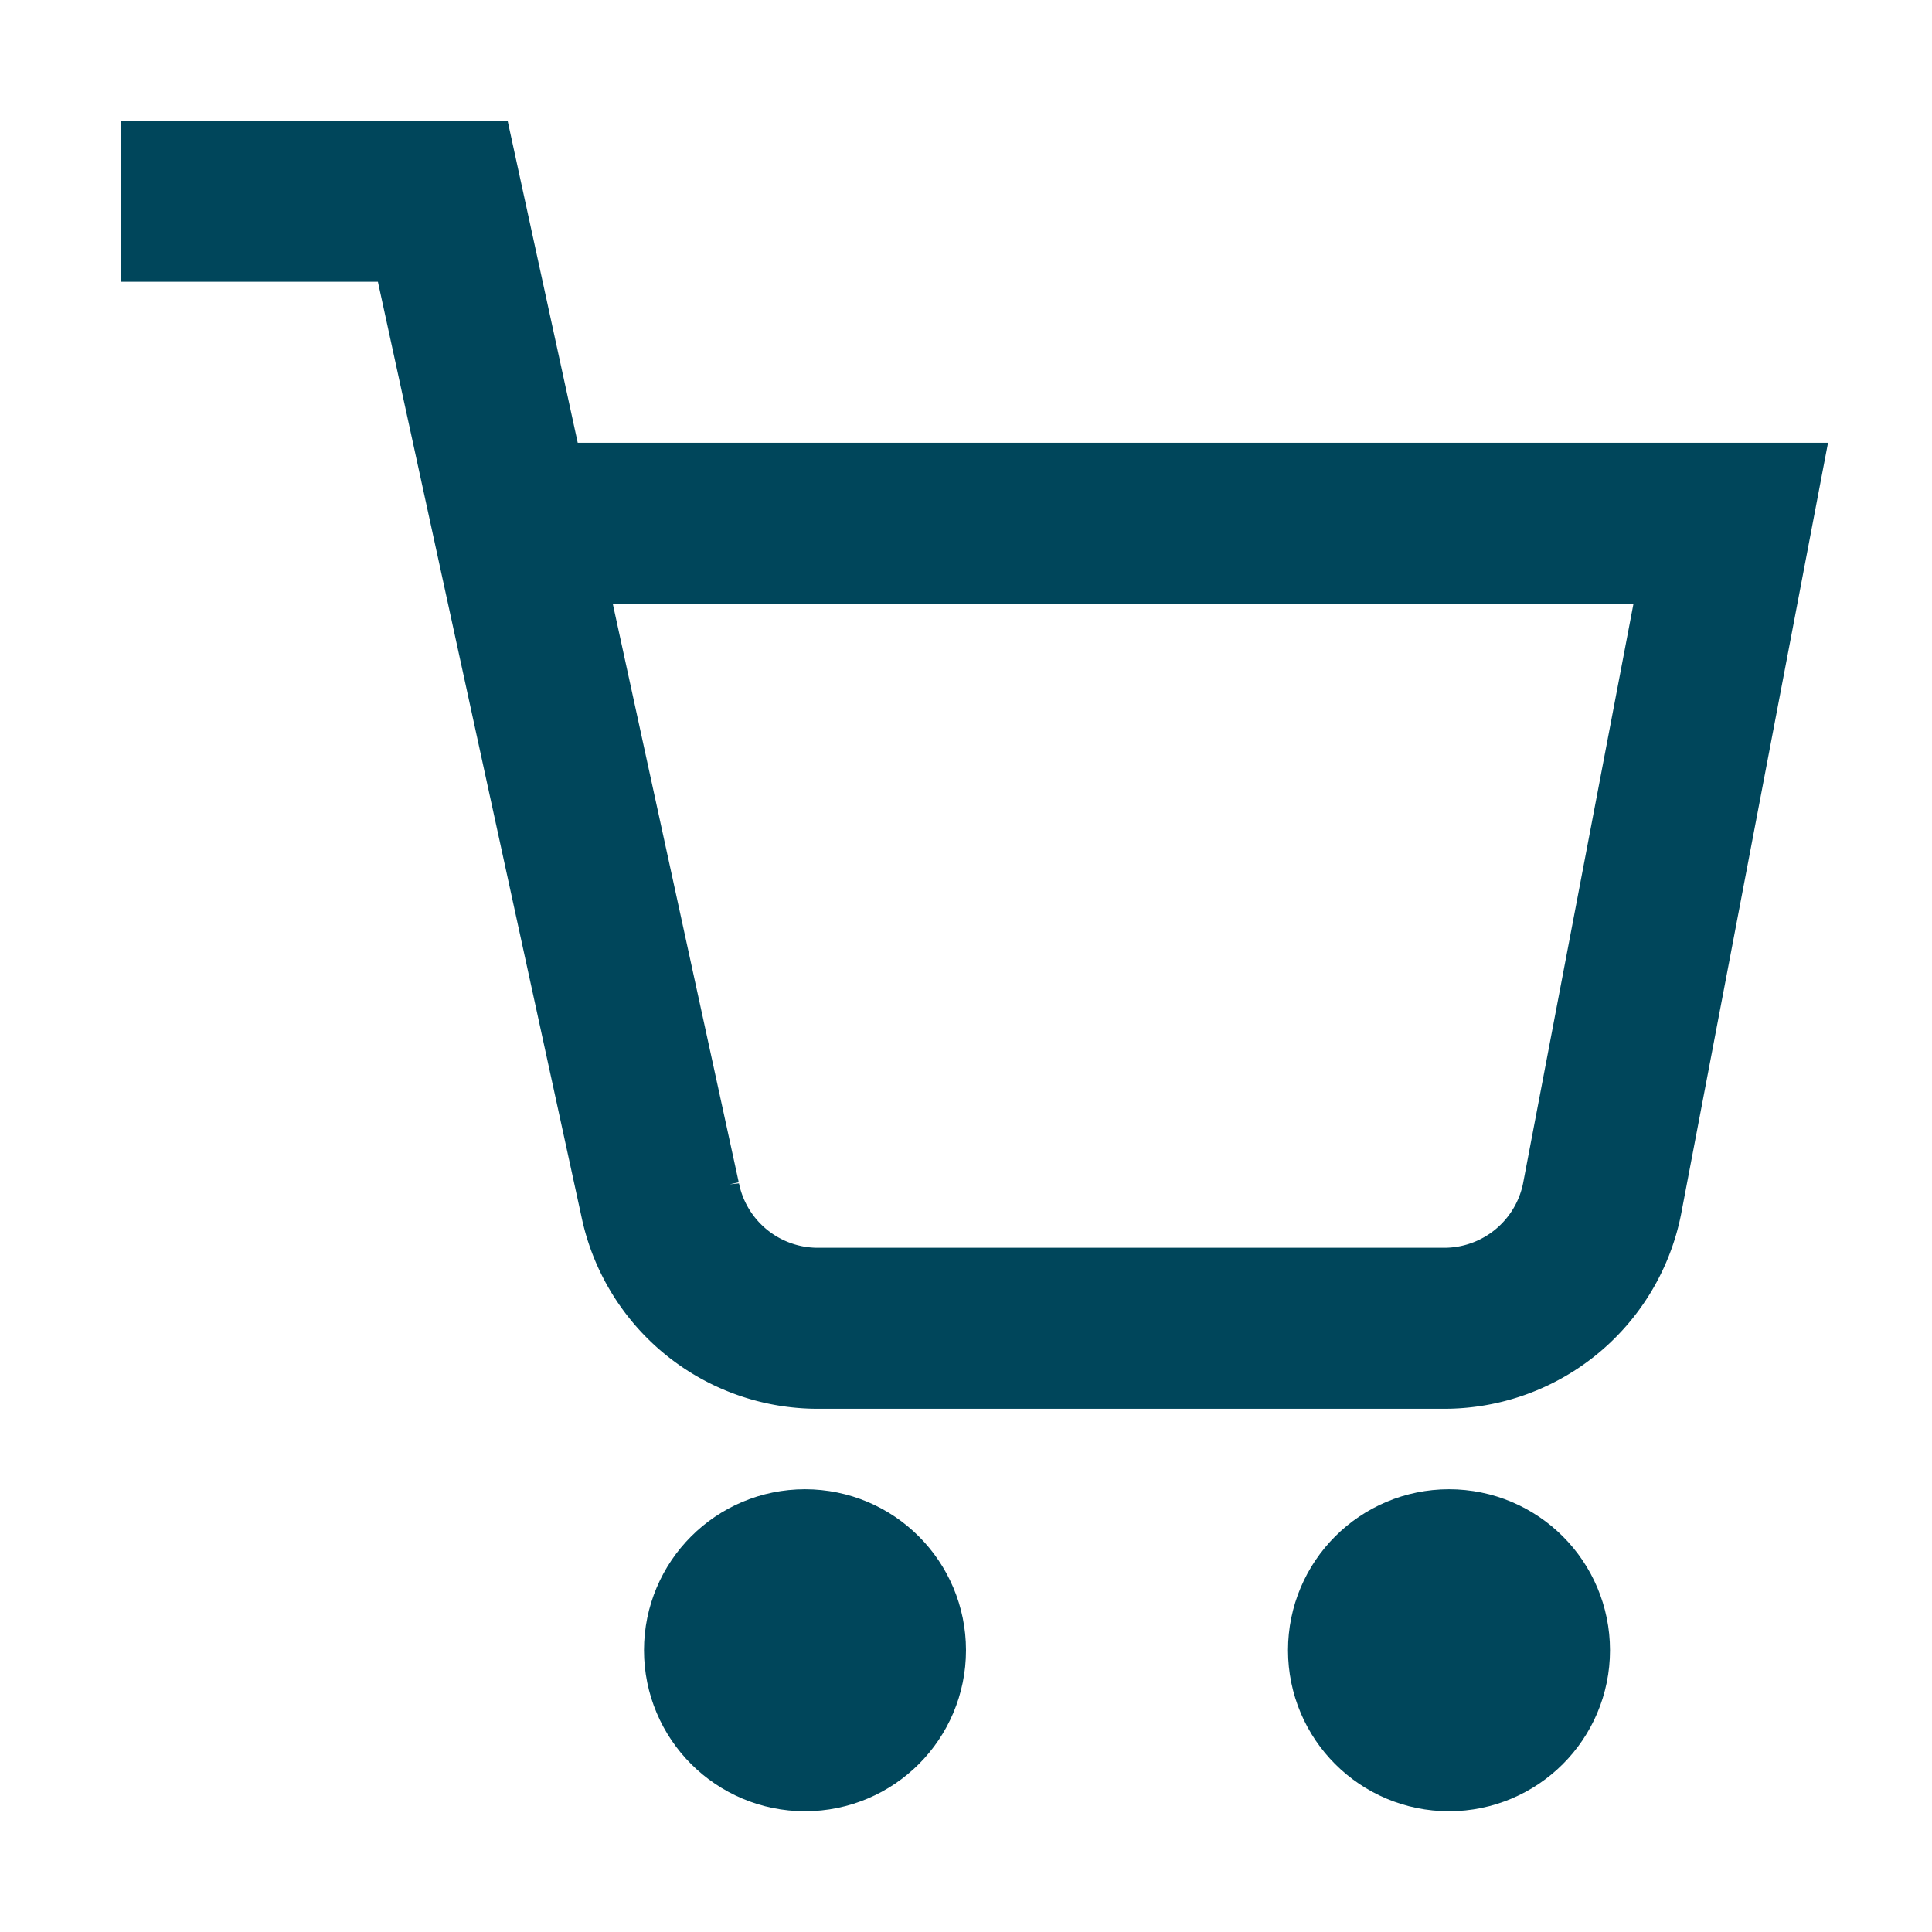
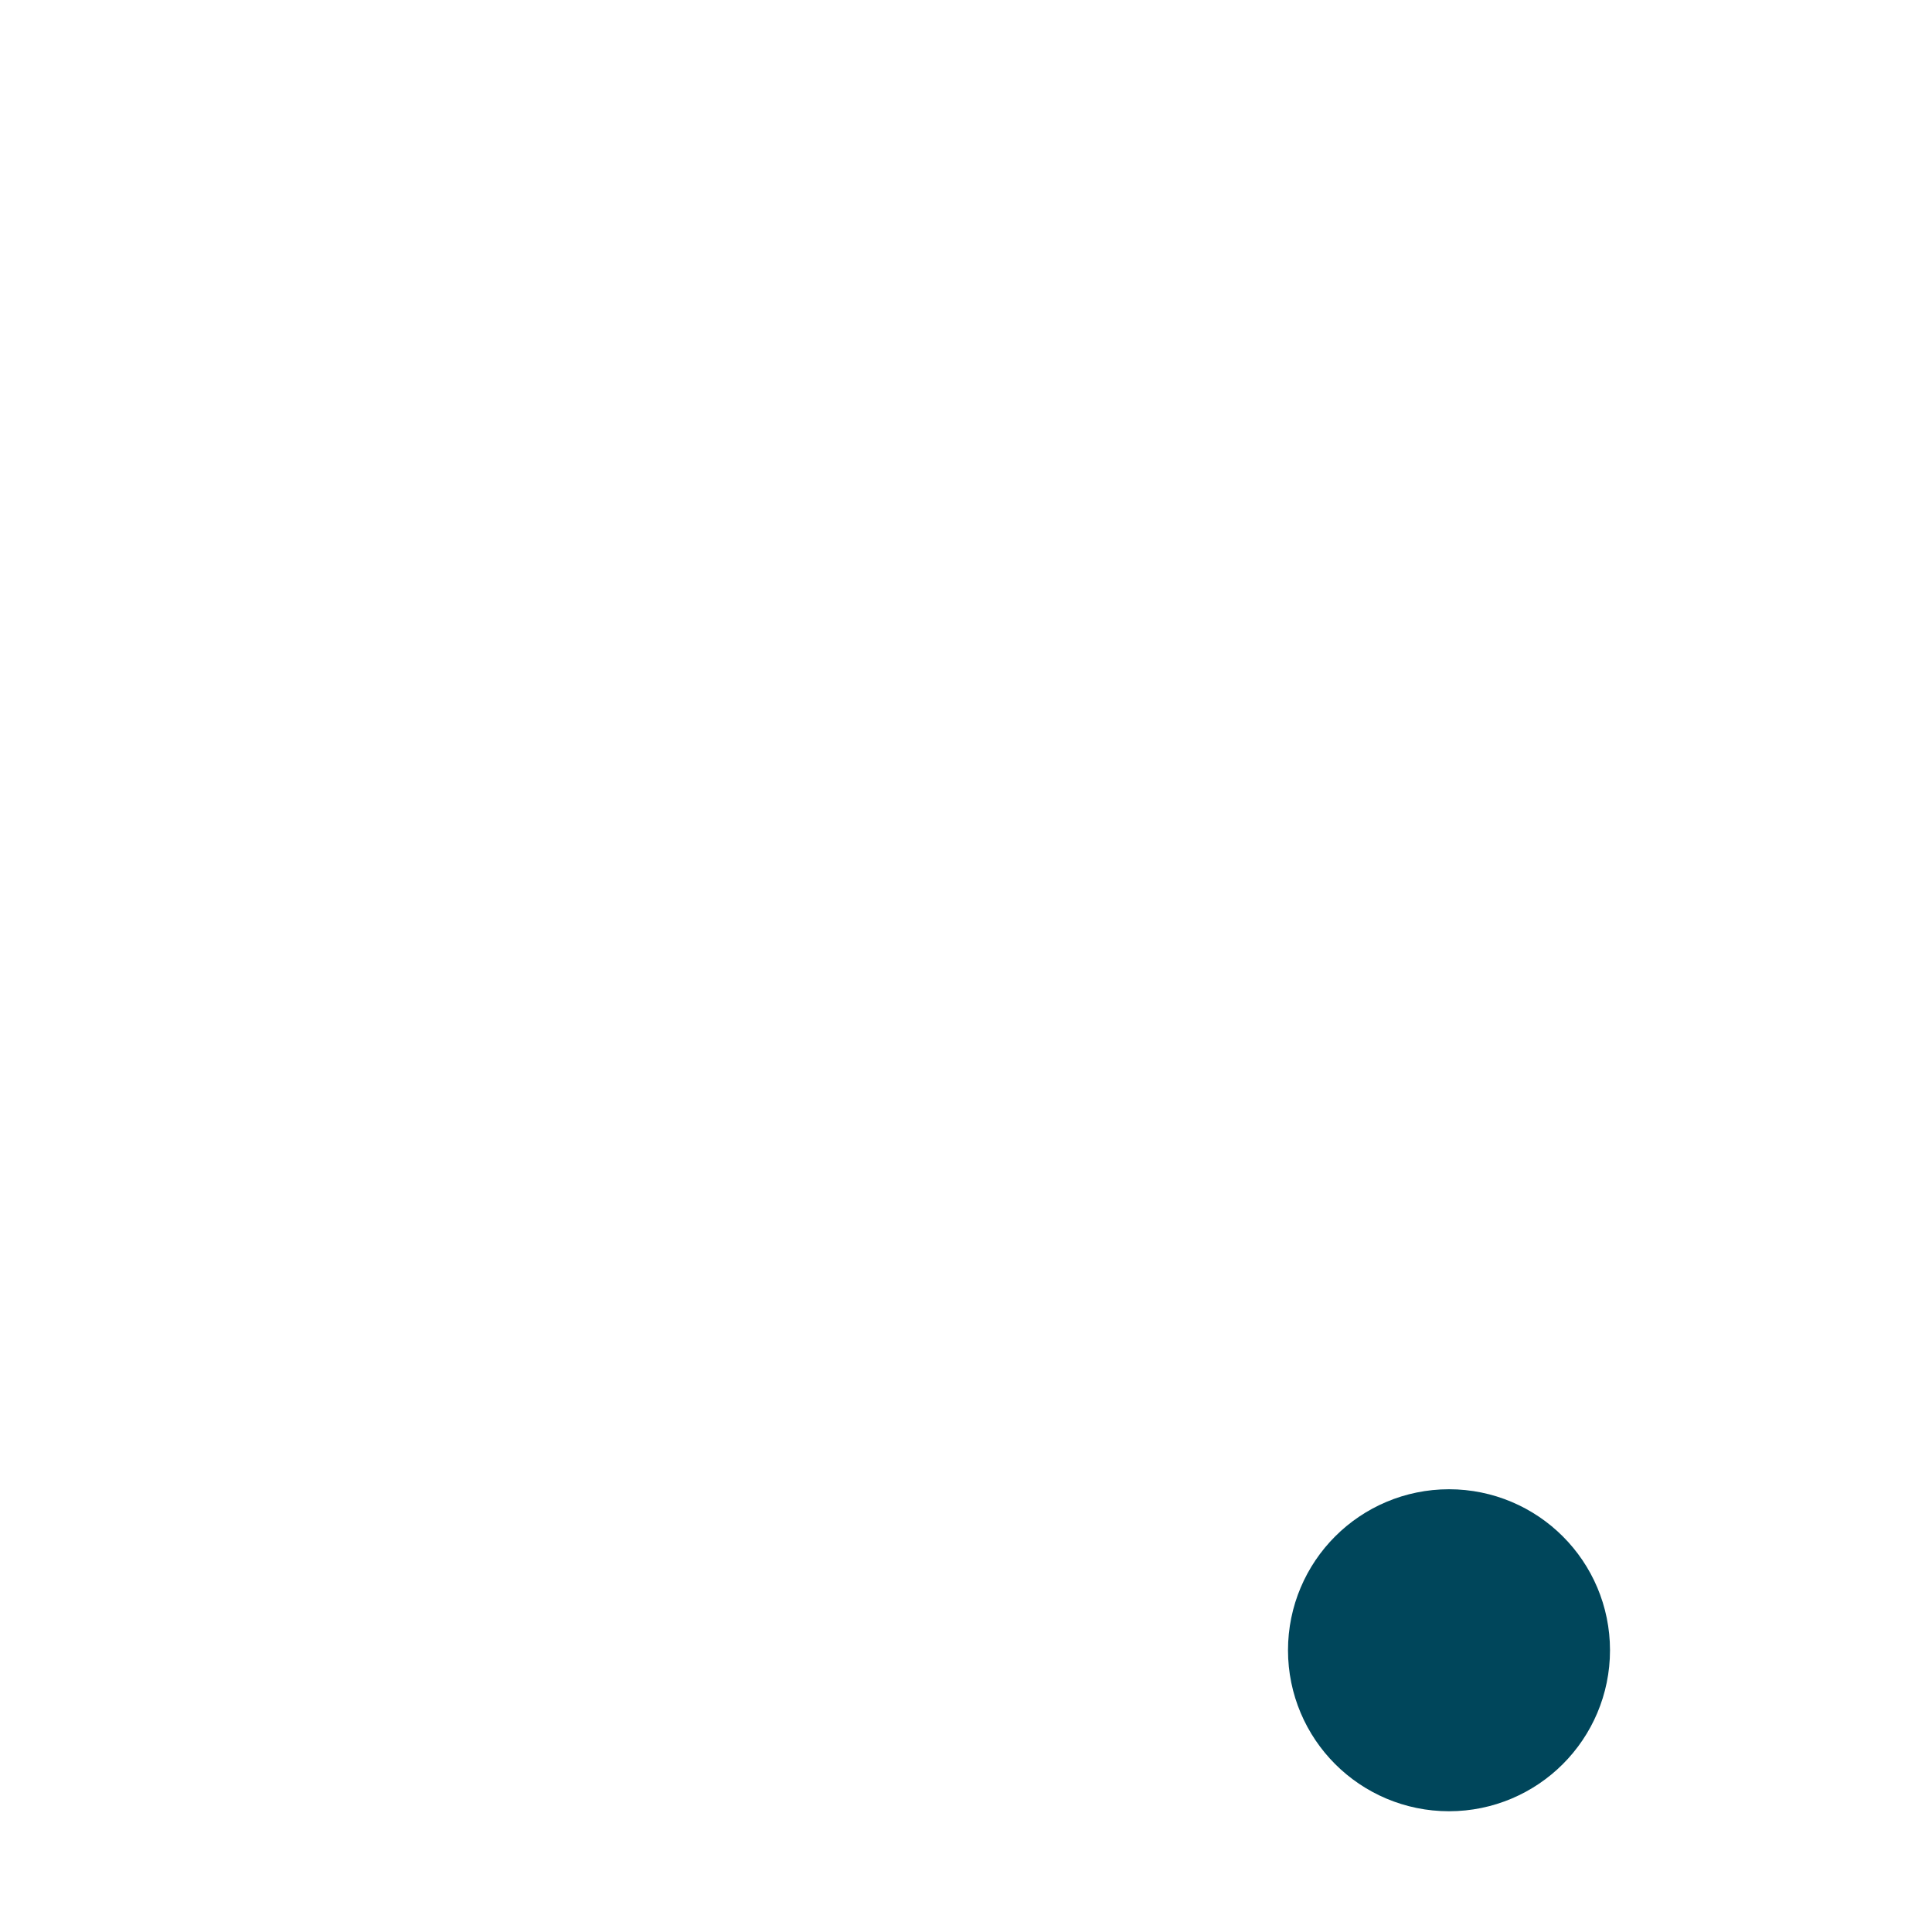
<svg xmlns="http://www.w3.org/2000/svg" width="24" height="24" viewBox="0 0 24 24" fill="none" stroke="#00465B" stroke-width="2" stroke-linecap="square" stroke-linejoin="arcs">
-   <circle cx="10" cy="20.5" r="1" />
  <circle cx="18" cy="20.5" r="1" />
-   <path d="M2.5 2.5h3l2.7 12.4a2 2 0 0 0 2 1.6h7.7a2 2 0 0 0 2-1.6l1.6-8.4H7.1" />
</svg>